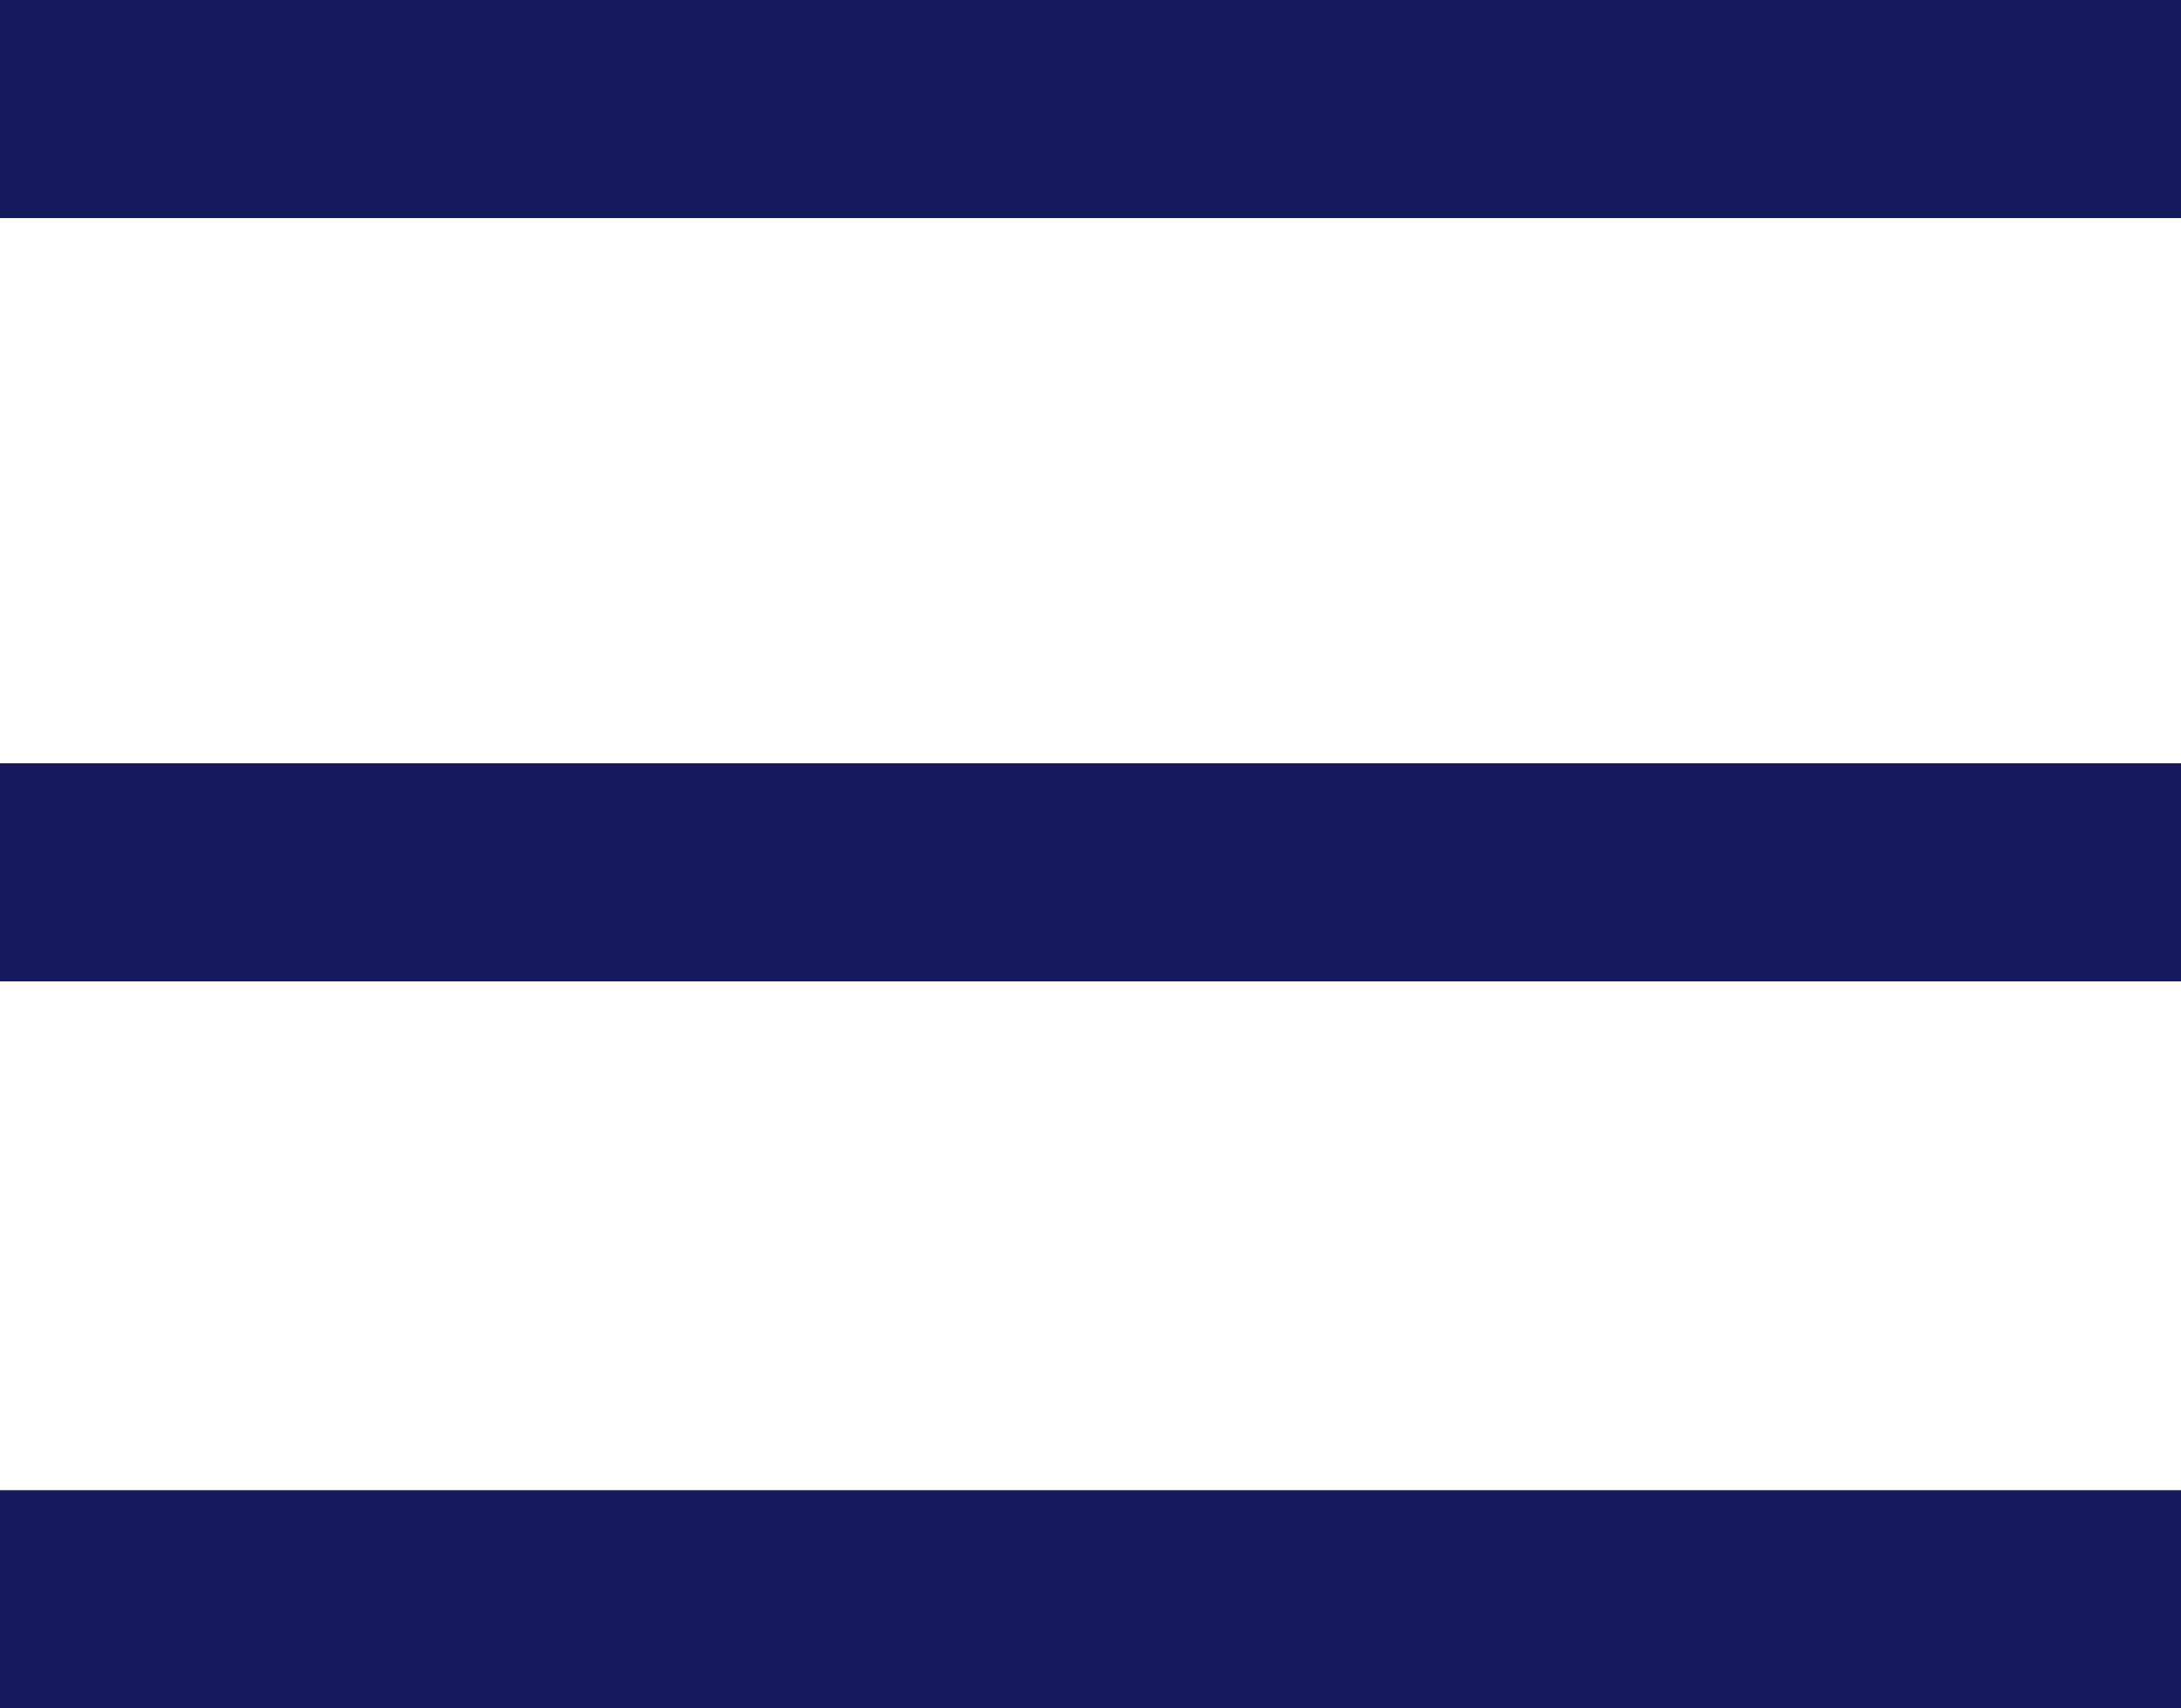
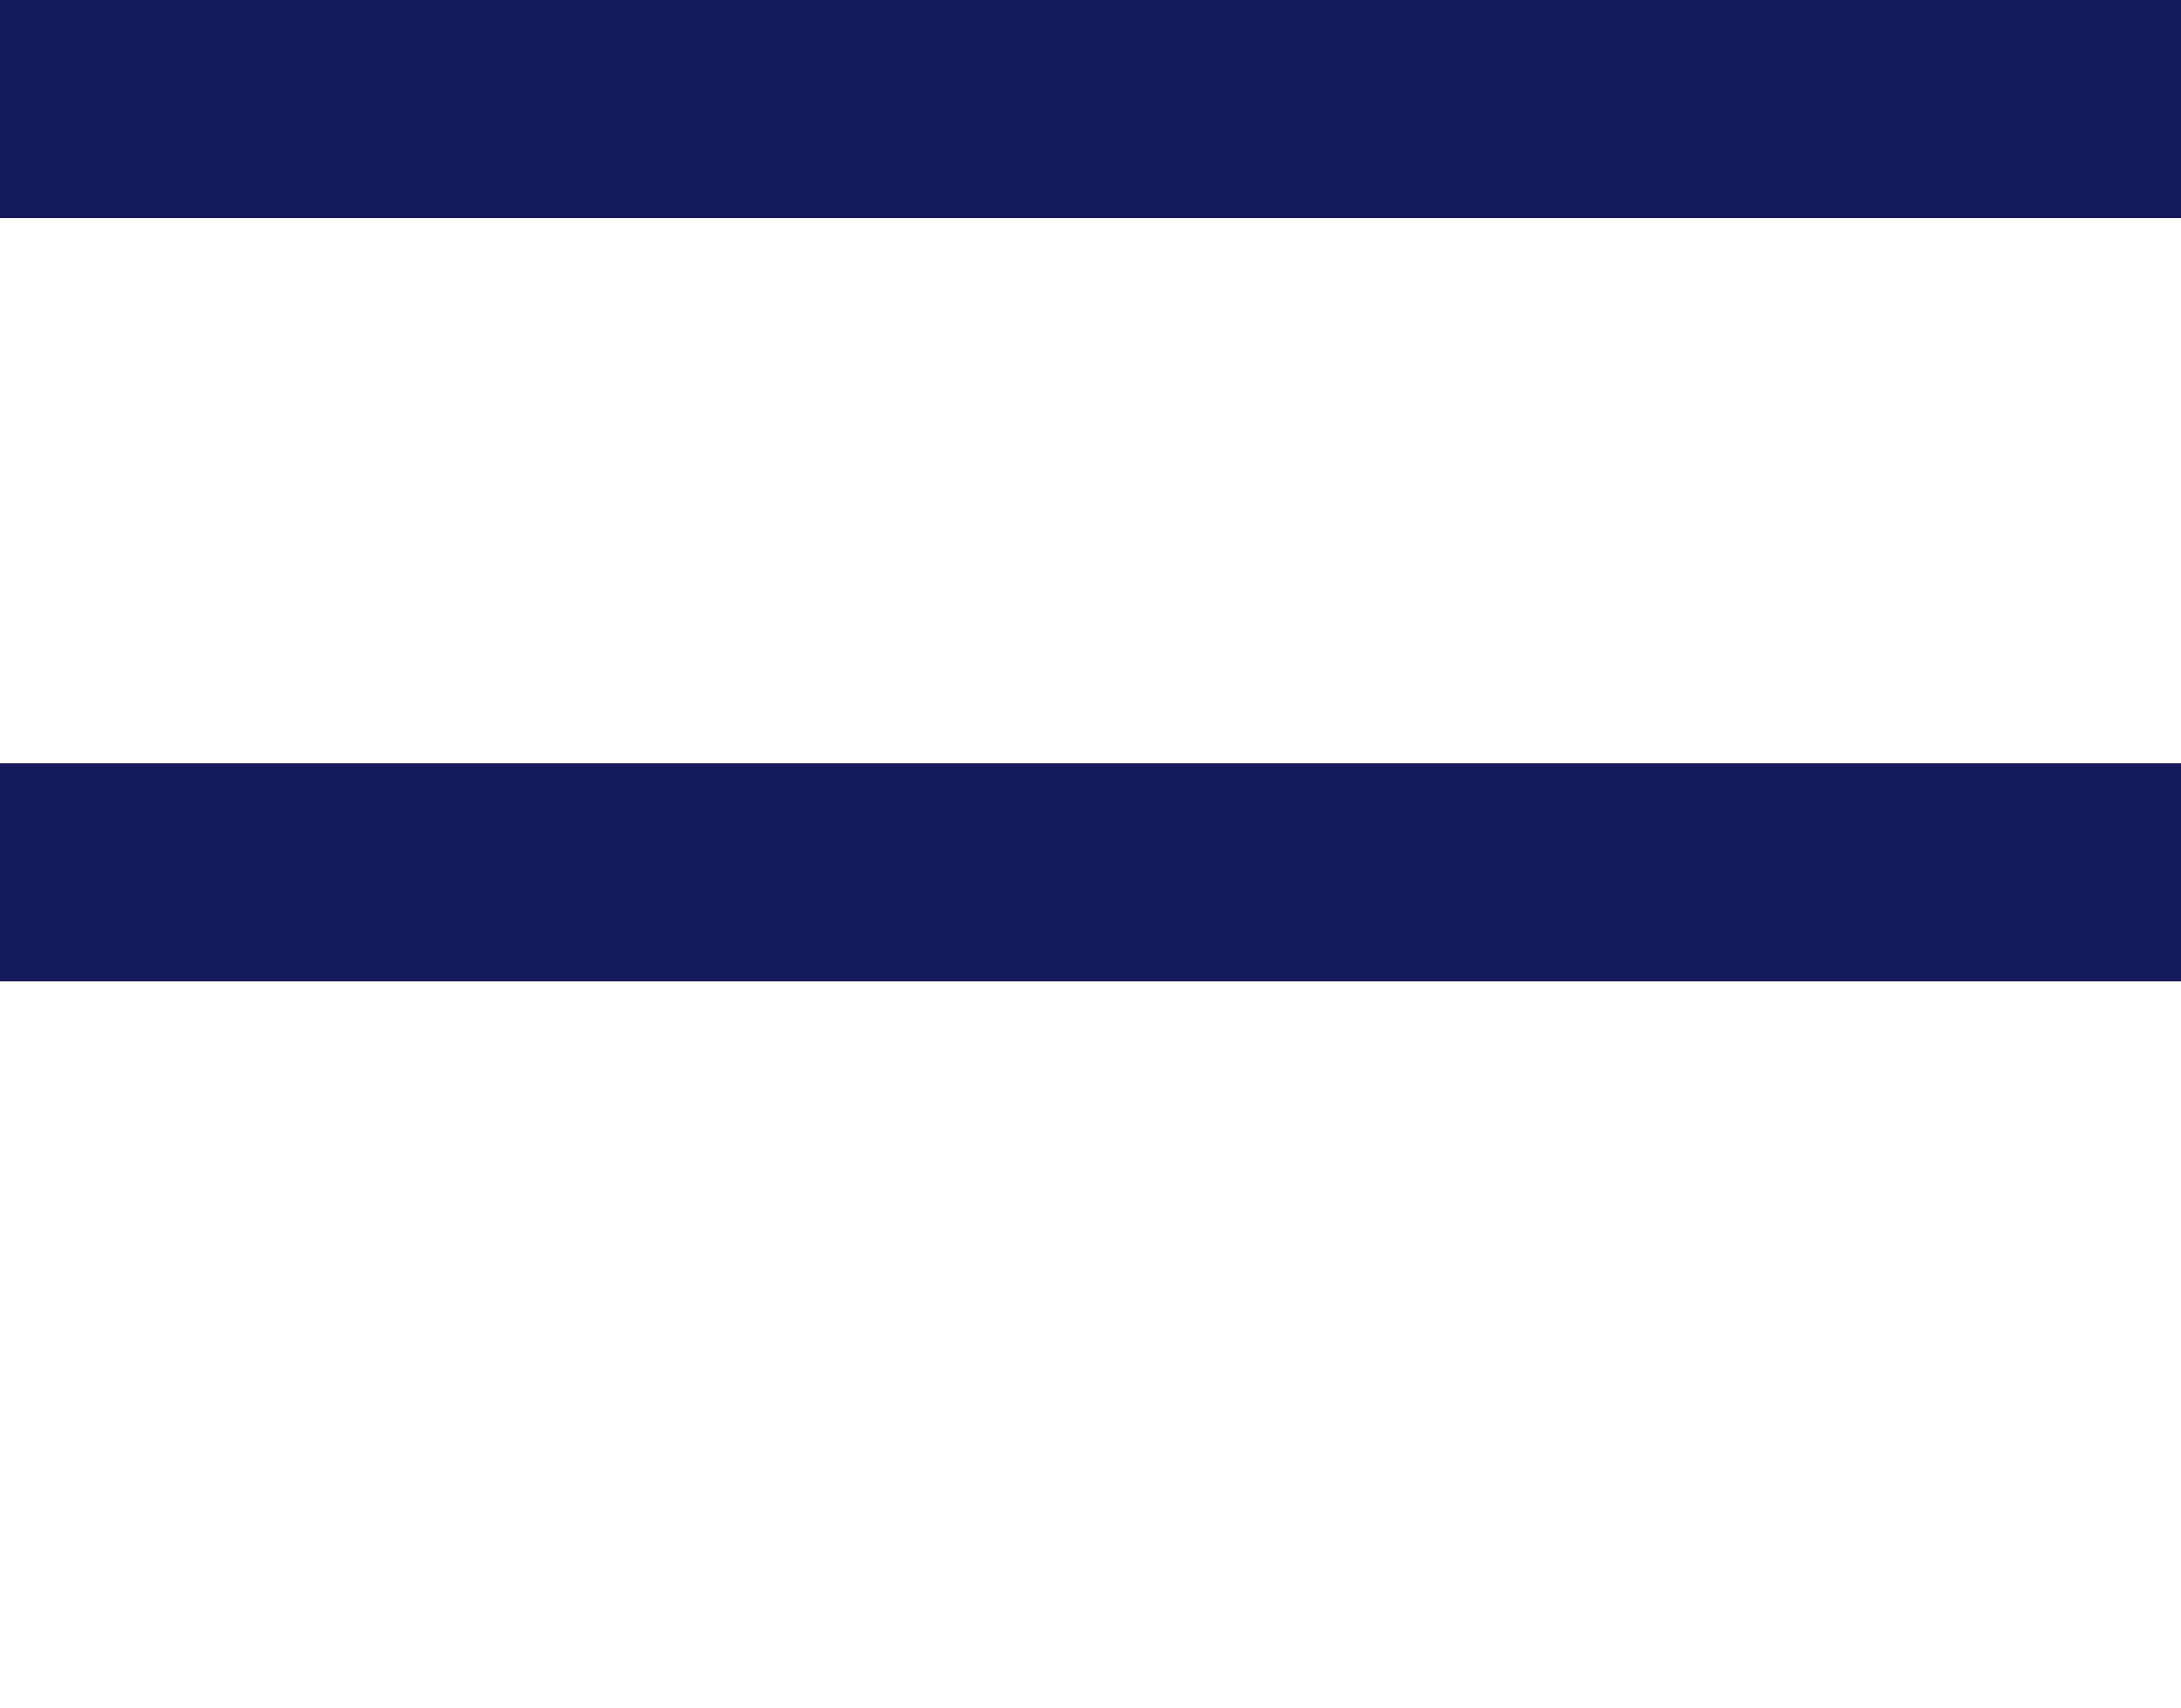
<svg xmlns="http://www.w3.org/2000/svg" width="30" height="23.5" viewBox="0 0 30 23.5">
  <g id="Component_426_1" data-name="Component 426 – 1" transform="translate(0 1.5)">
    <line id="Line_215" data-name="Line 215" x1="30" fill="none" stroke="#141a5b" stroke-width="3" />
    <line id="Line_216" data-name="Line 216" x1="30" transform="translate(0 10.5)" fill="none" stroke="#141a5b" stroke-width="3" />
-     <line id="Line_217" data-name="Line 217" x1="30" transform="translate(0 20.5)" fill="none" stroke="#141a5b" stroke-width="3" />
  </g>
</svg>